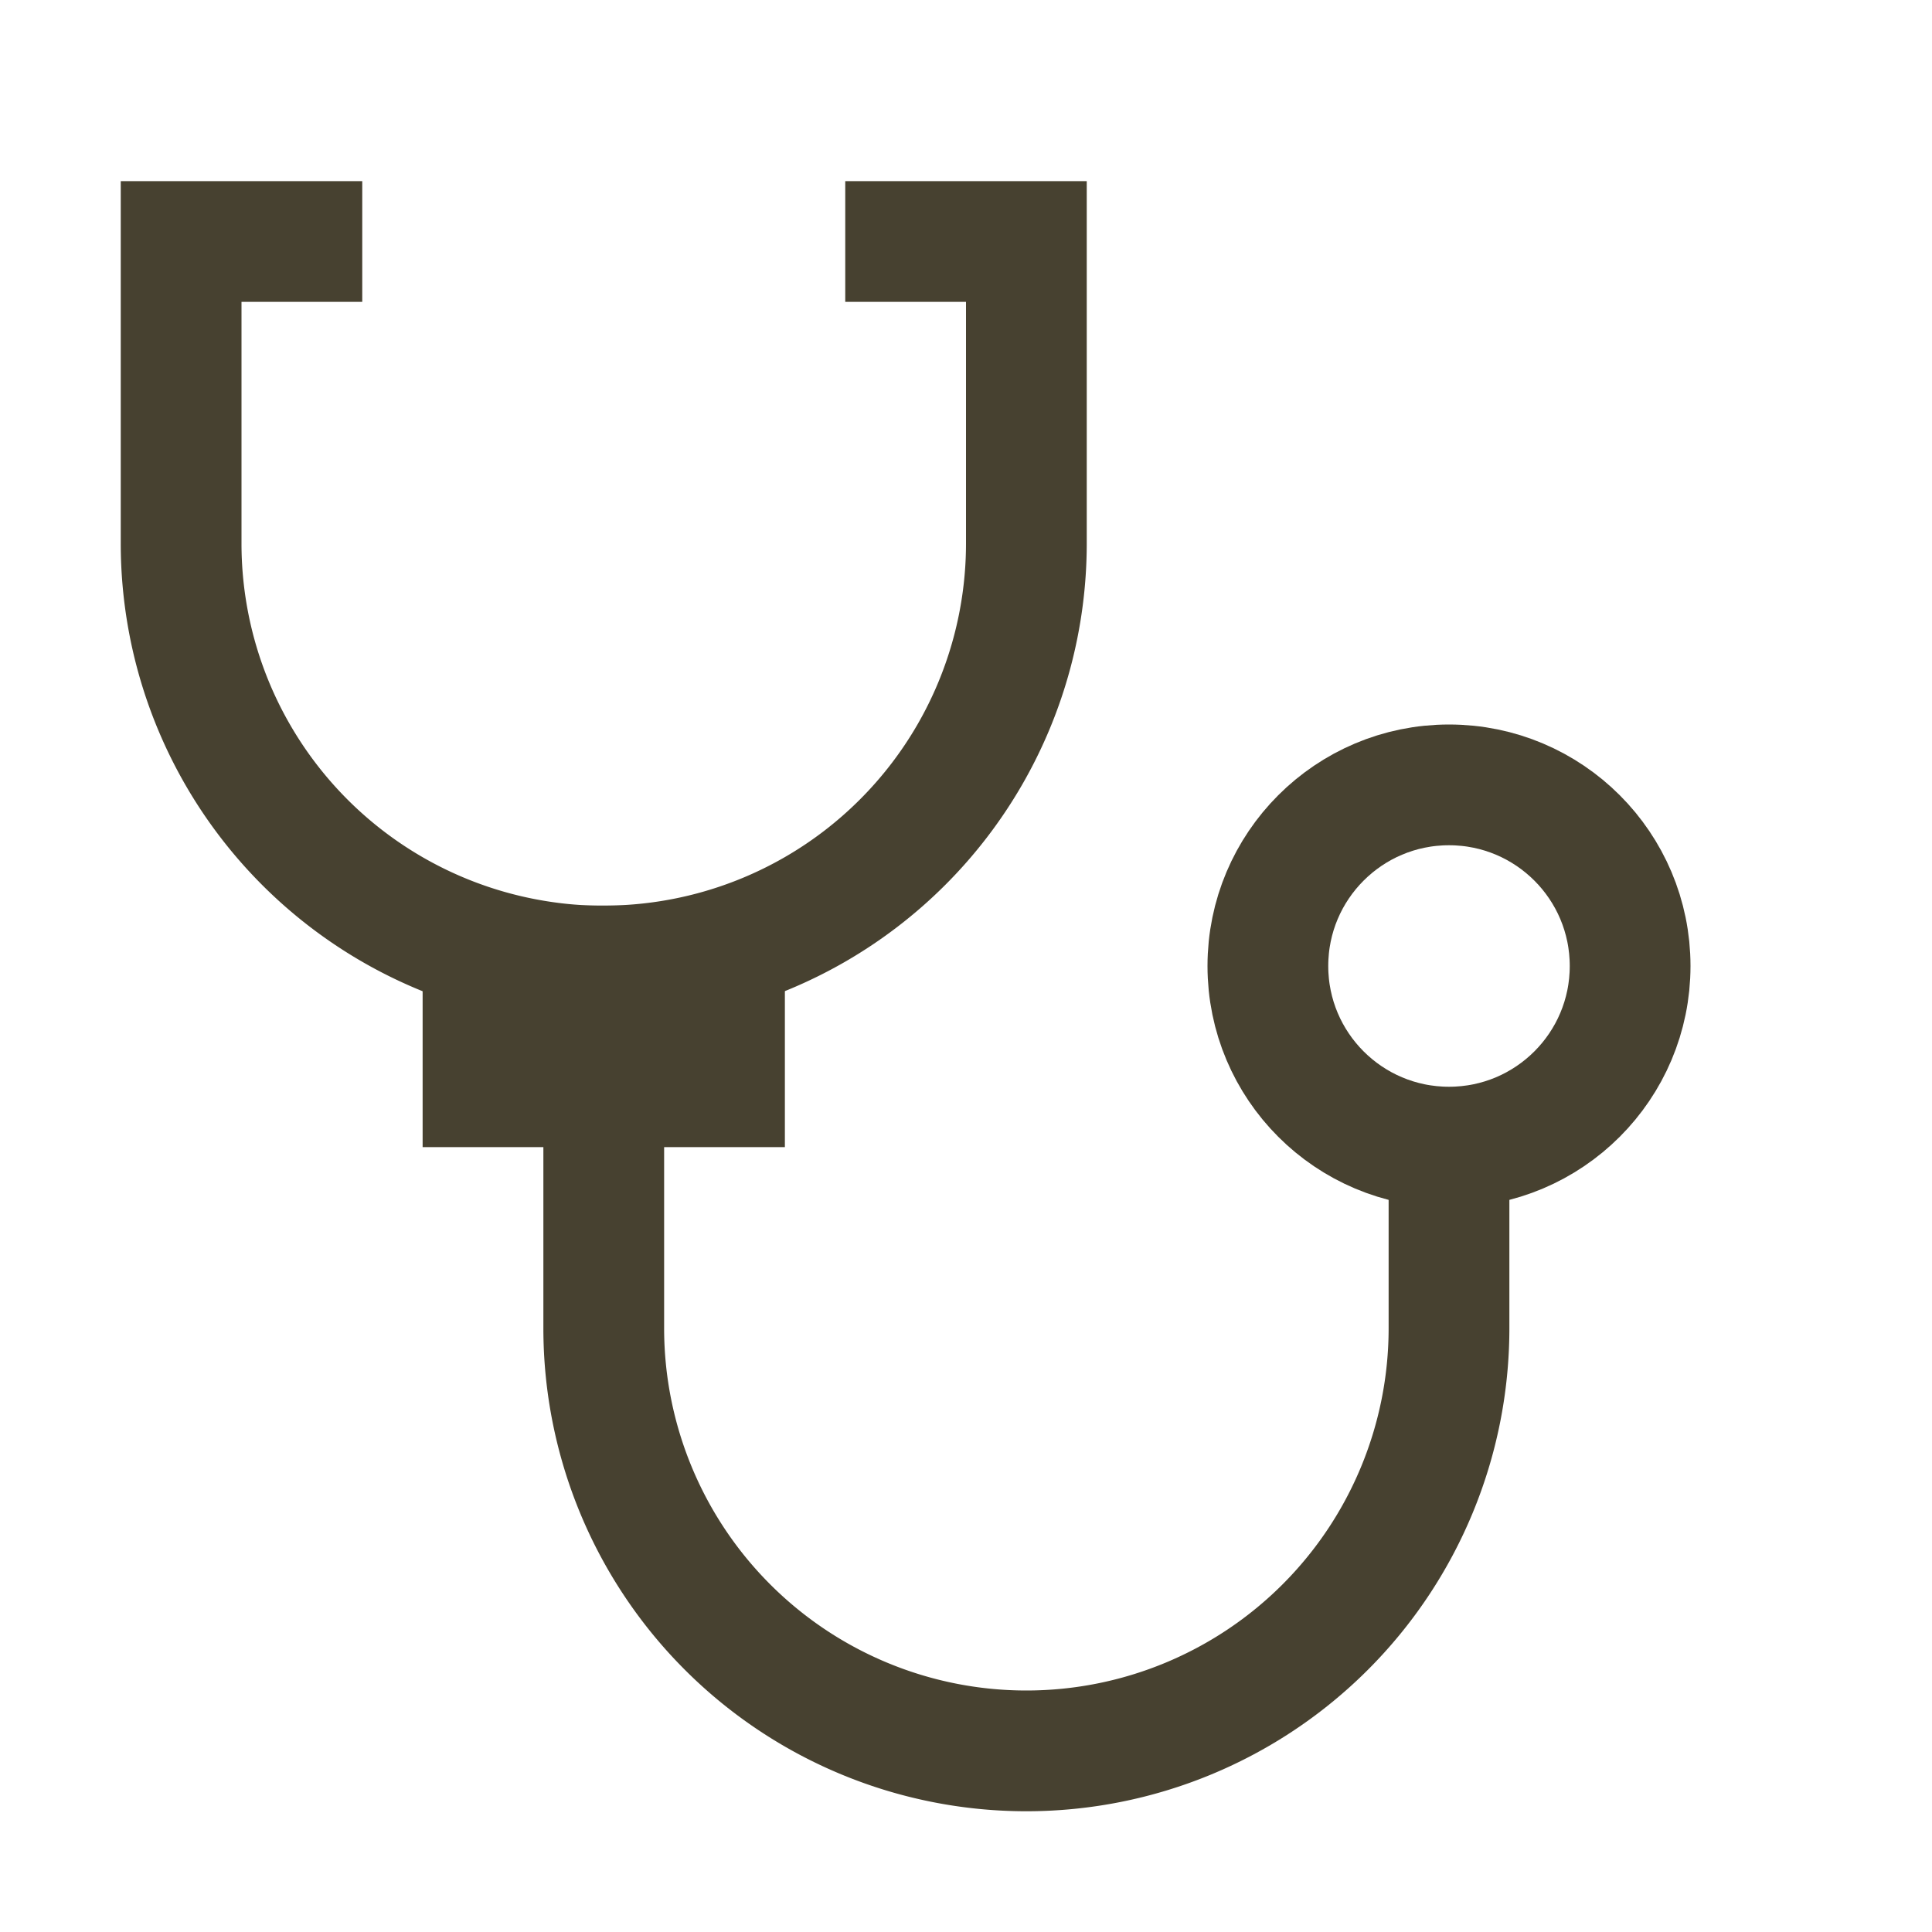
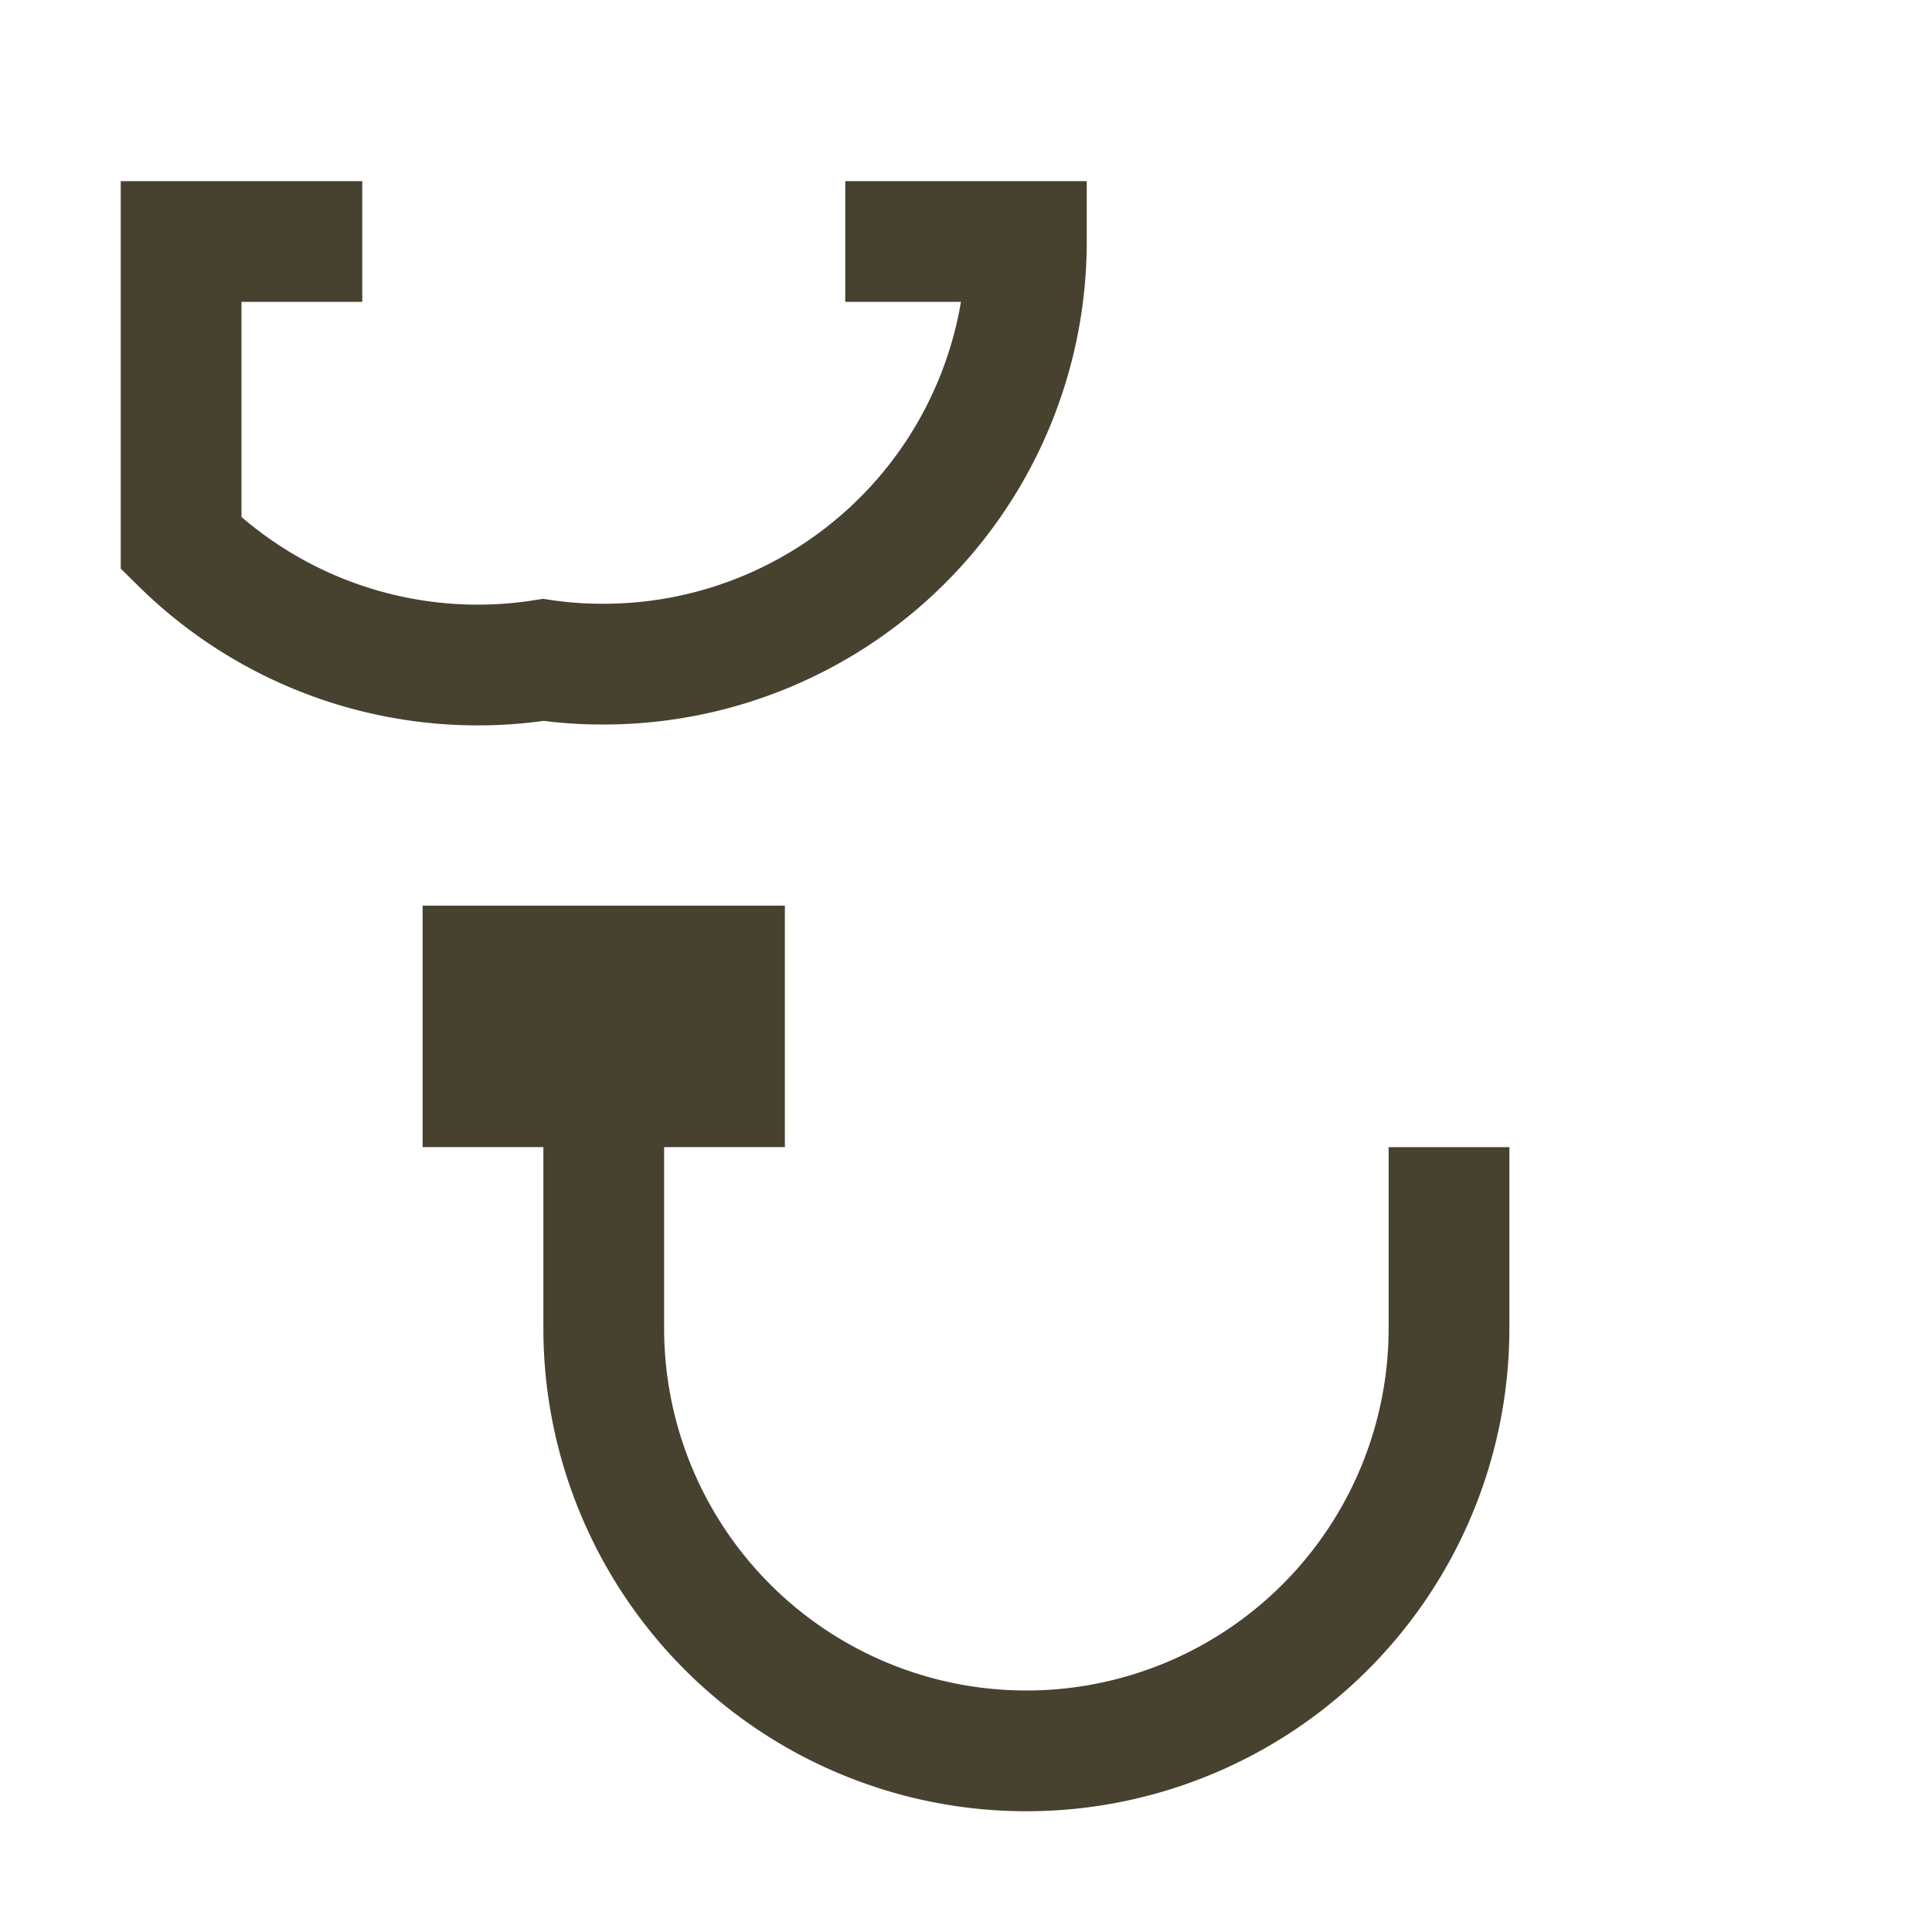
<svg xmlns="http://www.w3.org/2000/svg" viewBox="0 0 32 32">
  <defs>
    <style>.cls-1{fill:none;stroke:#000;stroke-linejoin:bevel;stroke-width:2px;}</style>
  </defs>
  <title />
  <g id="stethoscope">
-     <circle cx="24" cy="16" r="3" stroke="#474130" stroke-width="2px" stroke-linecap="butt" original-stroke="#000000" fill="none" />
-     <path d="M14,4h3V9a7,7,0,0,1-7,7,6.63,6.63,0,0,1-1-.07A7,7,0,0,1,3,9V4H6" stroke="#474130" stroke-width="2px" stroke-linecap="butt" original-stroke="#000000" fill="none" />
+     <path d="M14,4h3a7,7,0,0,1-7,7,6.63,6.63,0,0,1-1-.07A7,7,0,0,1,3,9V4H6" stroke="#474130" stroke-width="2px" stroke-linecap="butt" original-stroke="#000000" fill="none" />
    <path d="M24,19v3a7,7,0,1,1-14,0V15.93" stroke="#474130" stroke-width="2px" stroke-linecap="butt" original-stroke="#000000" fill="none" />
    <rect height="2" width="4" x="8" y="16" stroke="#474130" stroke-width="2px" stroke-linecap="butt" original-stroke="#000000" fill="none" />
  </g>
</svg>